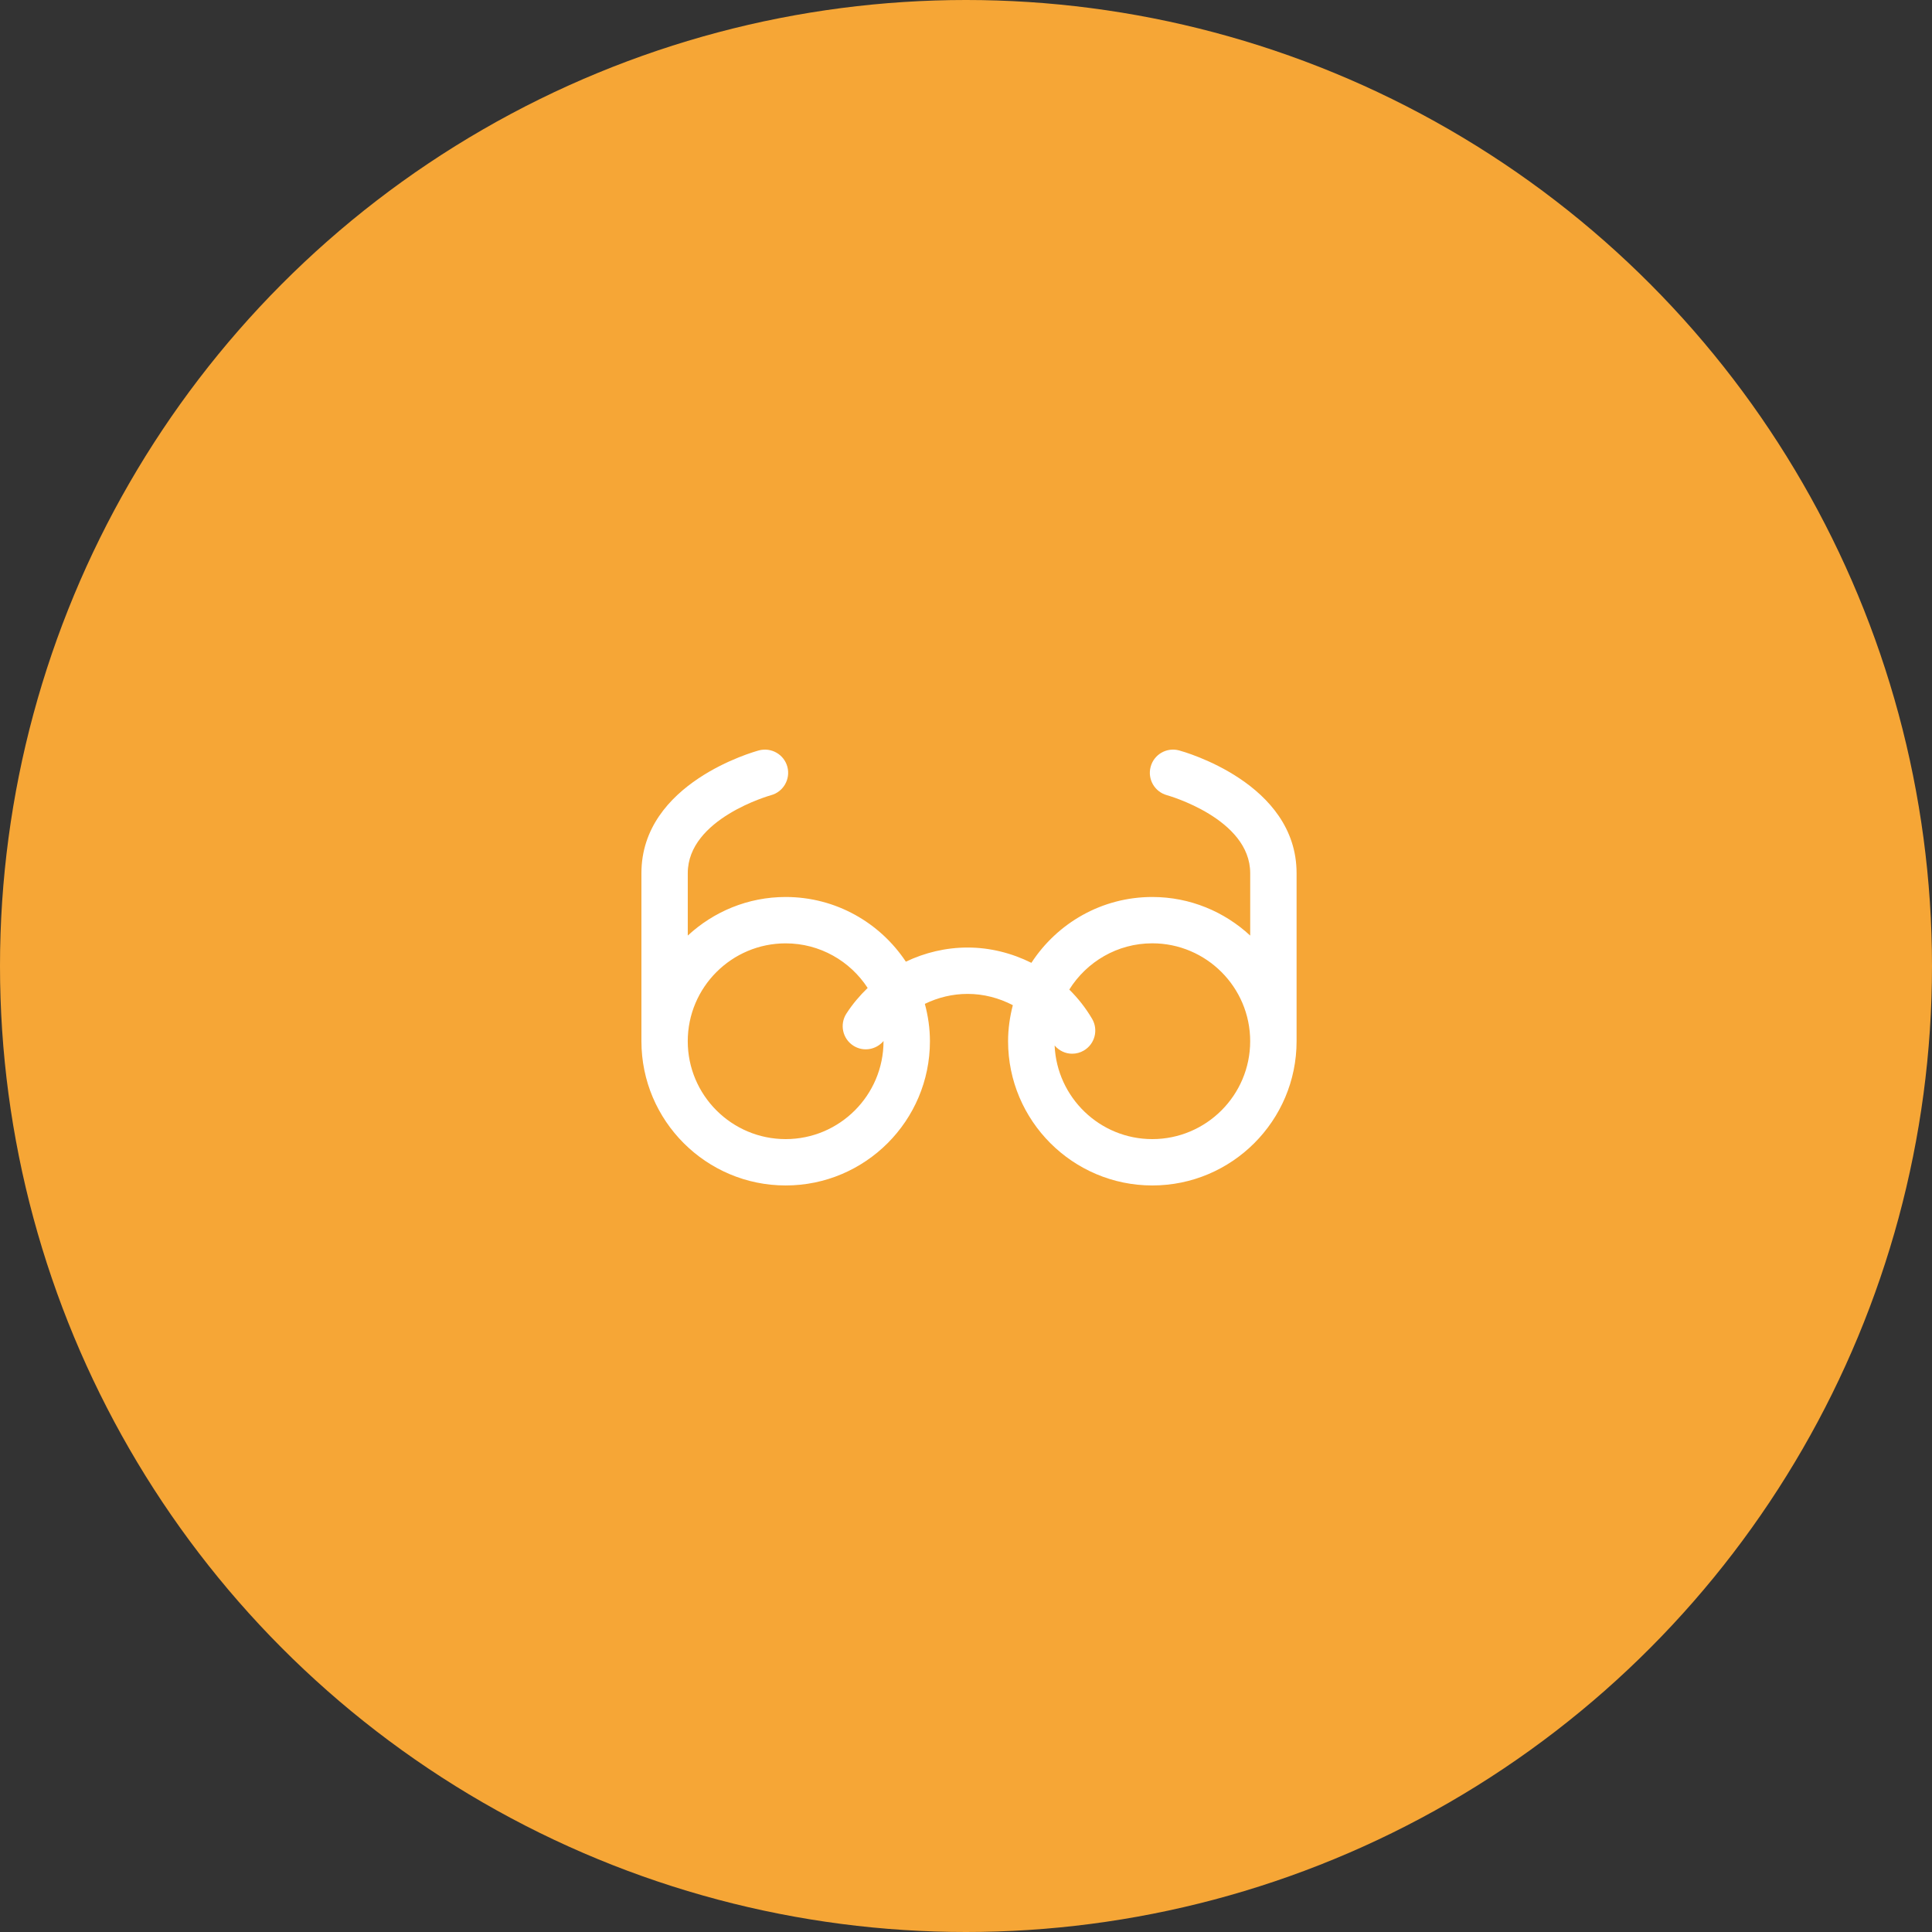
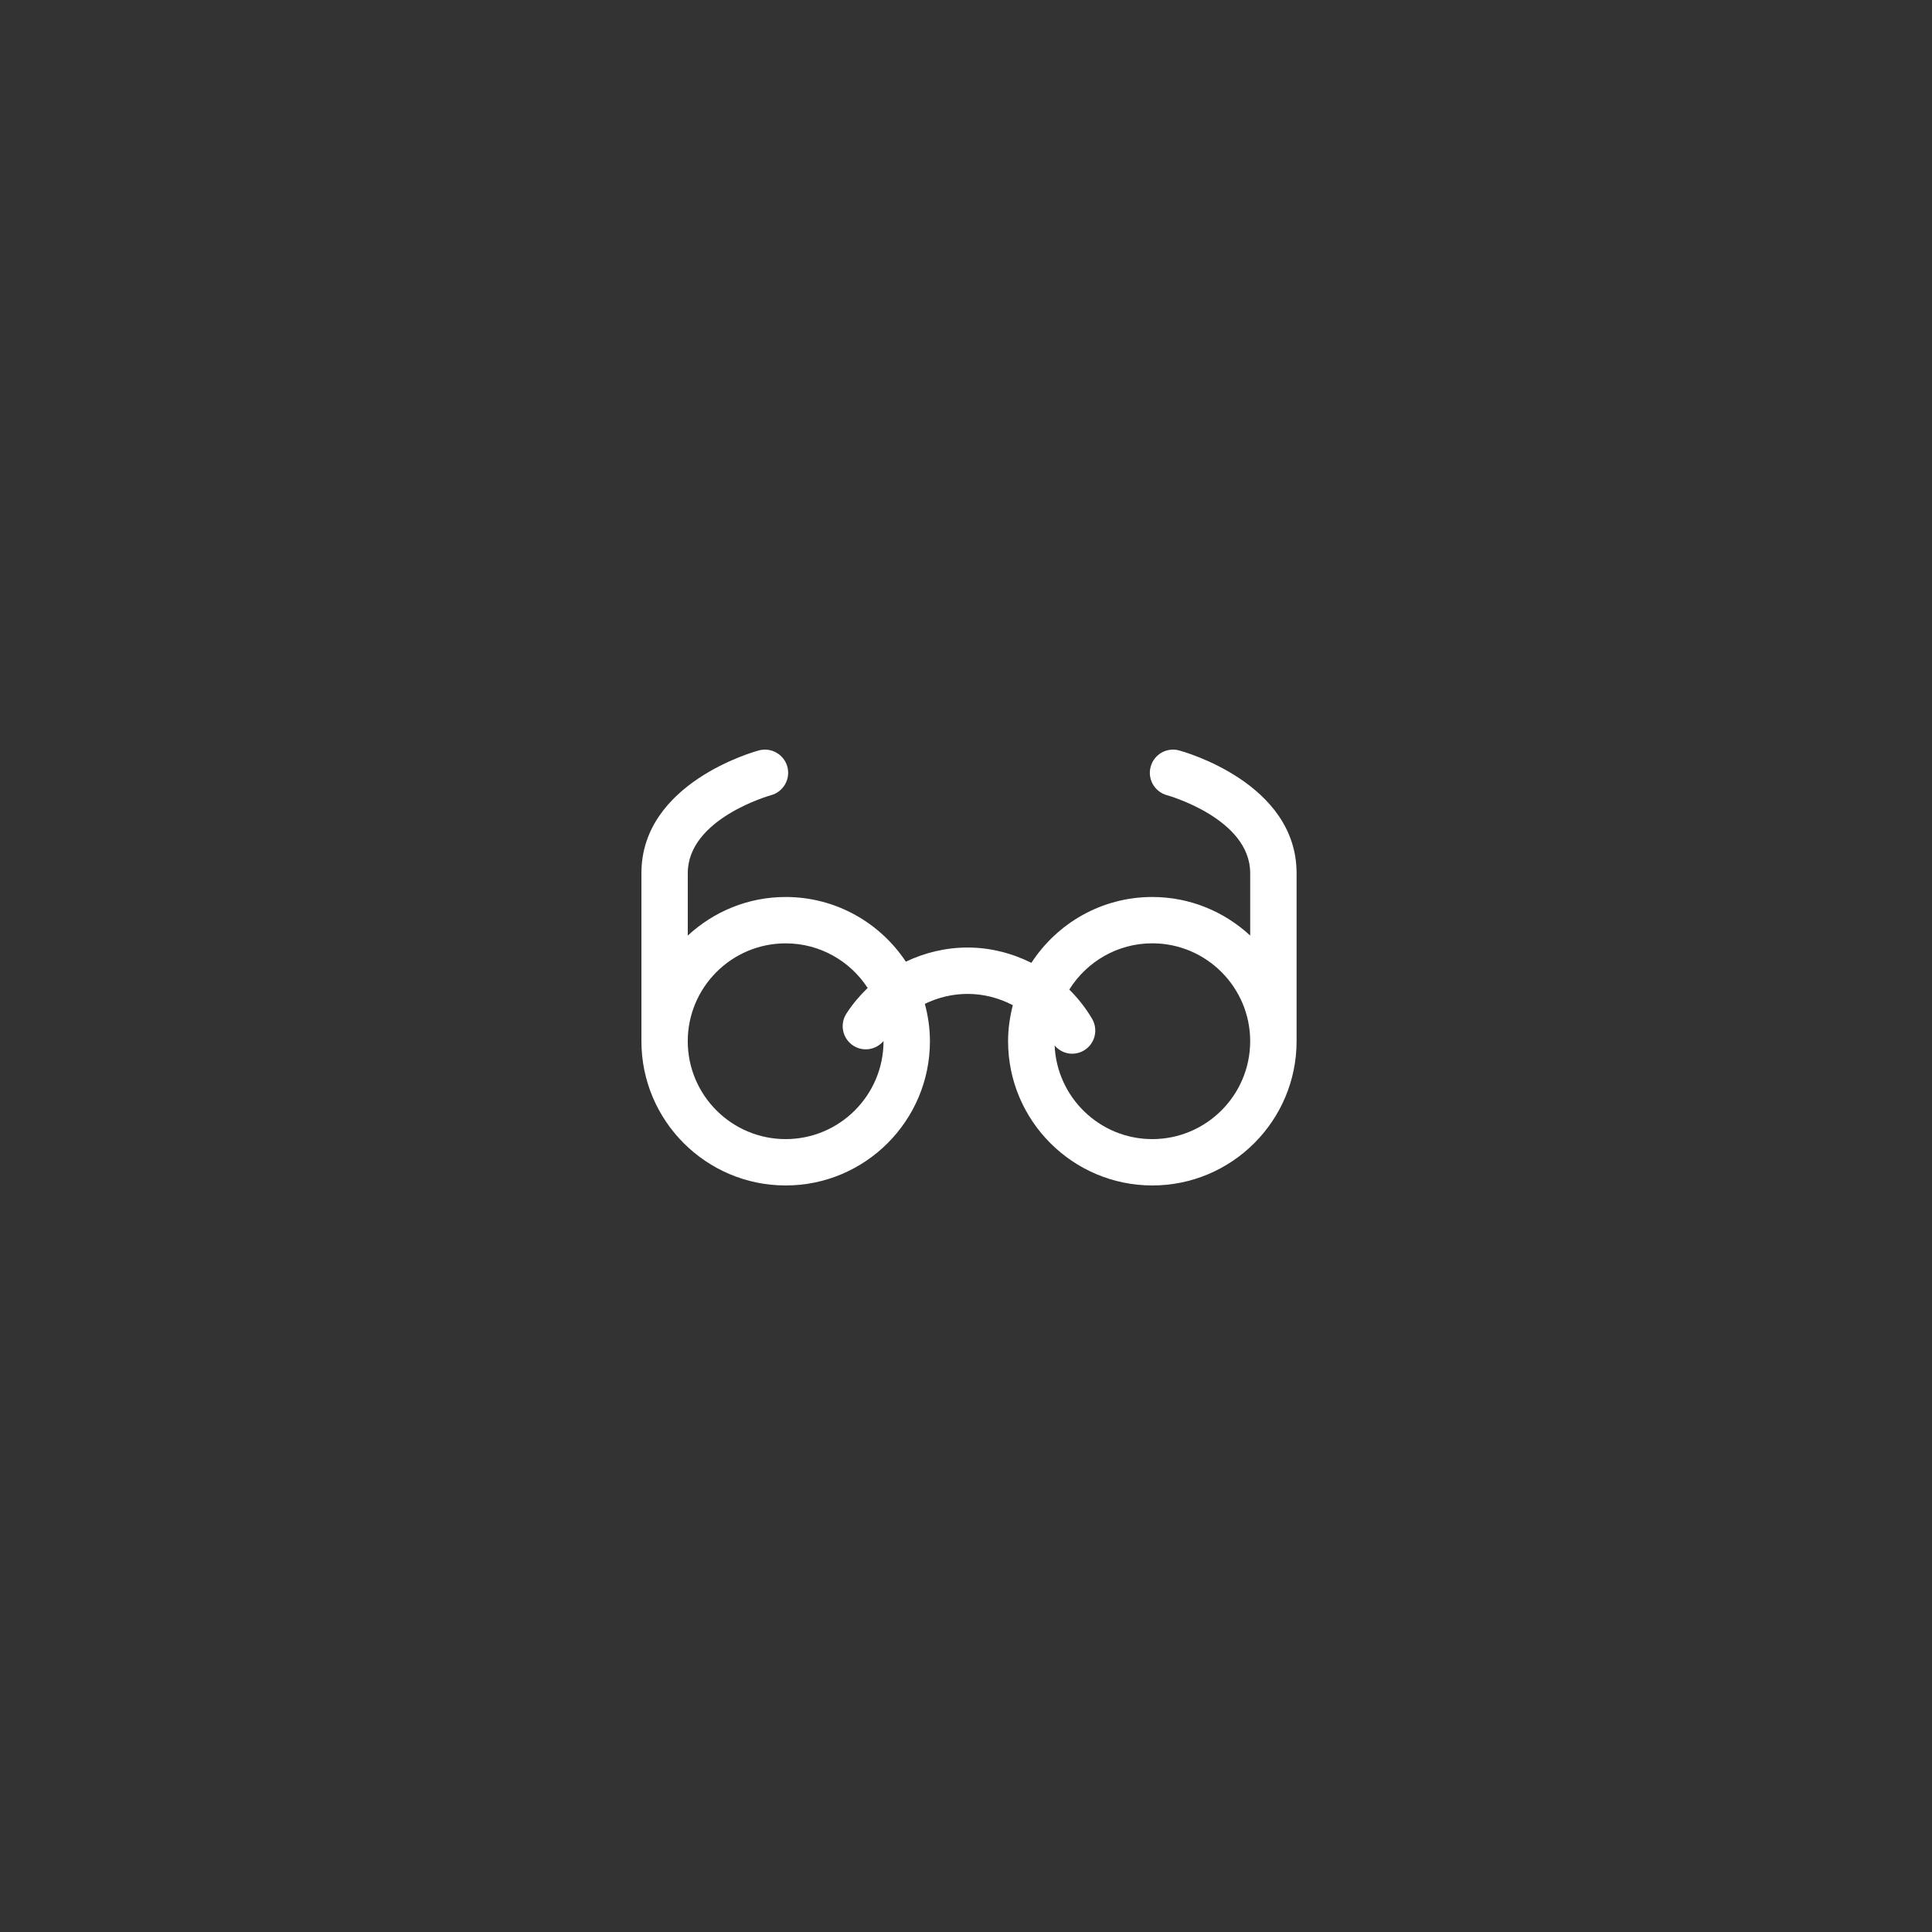
<svg xmlns="http://www.w3.org/2000/svg" width="100" height="100" viewBox="0 0 100 100" fill="none">
  <rect x="0" y="0" width="100" height="100" fill="#333333" stroke="none" />
-   <circle cx="50" cy="50" r="50" fill="#F6A636" />
  <path d="M61.025 38.84C60.384 38.671 59.73 39.048 59.558 39.687C59.384 40.326 59.762 40.984 60.401 41.159C60.444 41.171 64.71 42.368 64.71 45.194V48.425C63.377 47.19 61.598 46.428 59.642 46.428C57.022 46.428 54.718 47.787 53.385 49.836C52.37 49.332 51.247 49.044 50.085 49.044C48.955 49.044 47.87 49.308 46.887 49.776C45.549 47.76 43.261 46.428 40.666 46.428C38.71 46.428 36.932 47.19 35.599 48.425V45.194C35.599 42.368 39.865 41.171 39.906 41.16C40.545 40.988 40.925 40.329 40.754 39.689C40.582 39.049 39.923 38.672 39.284 38.84C39.035 38.908 33.2 40.526 33.2 45.193V53.893C33.2 58.01 36.55 61.359 40.667 61.359C44.784 61.359 48.133 58.01 48.133 53.893C48.133 53.223 48.036 52.577 47.87 51.96C48.55 51.629 49.302 51.444 50.086 51.444C50.912 51.444 51.71 51.656 52.424 52.028C52.27 52.624 52.178 53.248 52.178 53.893C52.178 58.01 55.528 61.359 59.644 61.359C63.761 61.359 67.111 58.01 67.111 53.893V45.193C67.109 40.526 61.273 38.908 61.025 38.84ZM40.666 58.96C37.872 58.96 35.598 56.688 35.598 53.894C35.598 51.1 37.872 48.828 40.666 48.828C42.442 48.828 44.005 49.748 44.91 51.136C44.5 51.532 44.126 51.972 43.809 52.464C43.45 53.02 43.61 53.763 44.166 54.122C44.68 54.455 45.347 54.339 45.731 53.883V53.894C45.731 56.688 43.459 58.96 40.666 58.96ZM59.642 58.96C56.923 58.96 54.704 56.805 54.587 54.114C54.818 54.386 55.149 54.54 55.493 54.54C55.7 54.54 55.91 54.488 56.1 54.375C56.671 54.039 56.862 53.304 56.526 52.732C56.197 52.173 55.798 51.667 55.346 51.22C56.242 49.786 57.83 48.826 59.642 48.826C62.435 48.826 64.709 51.099 64.709 53.892C64.709 56.686 62.436 58.96 59.642 58.96Z" fill="white" />
</svg>